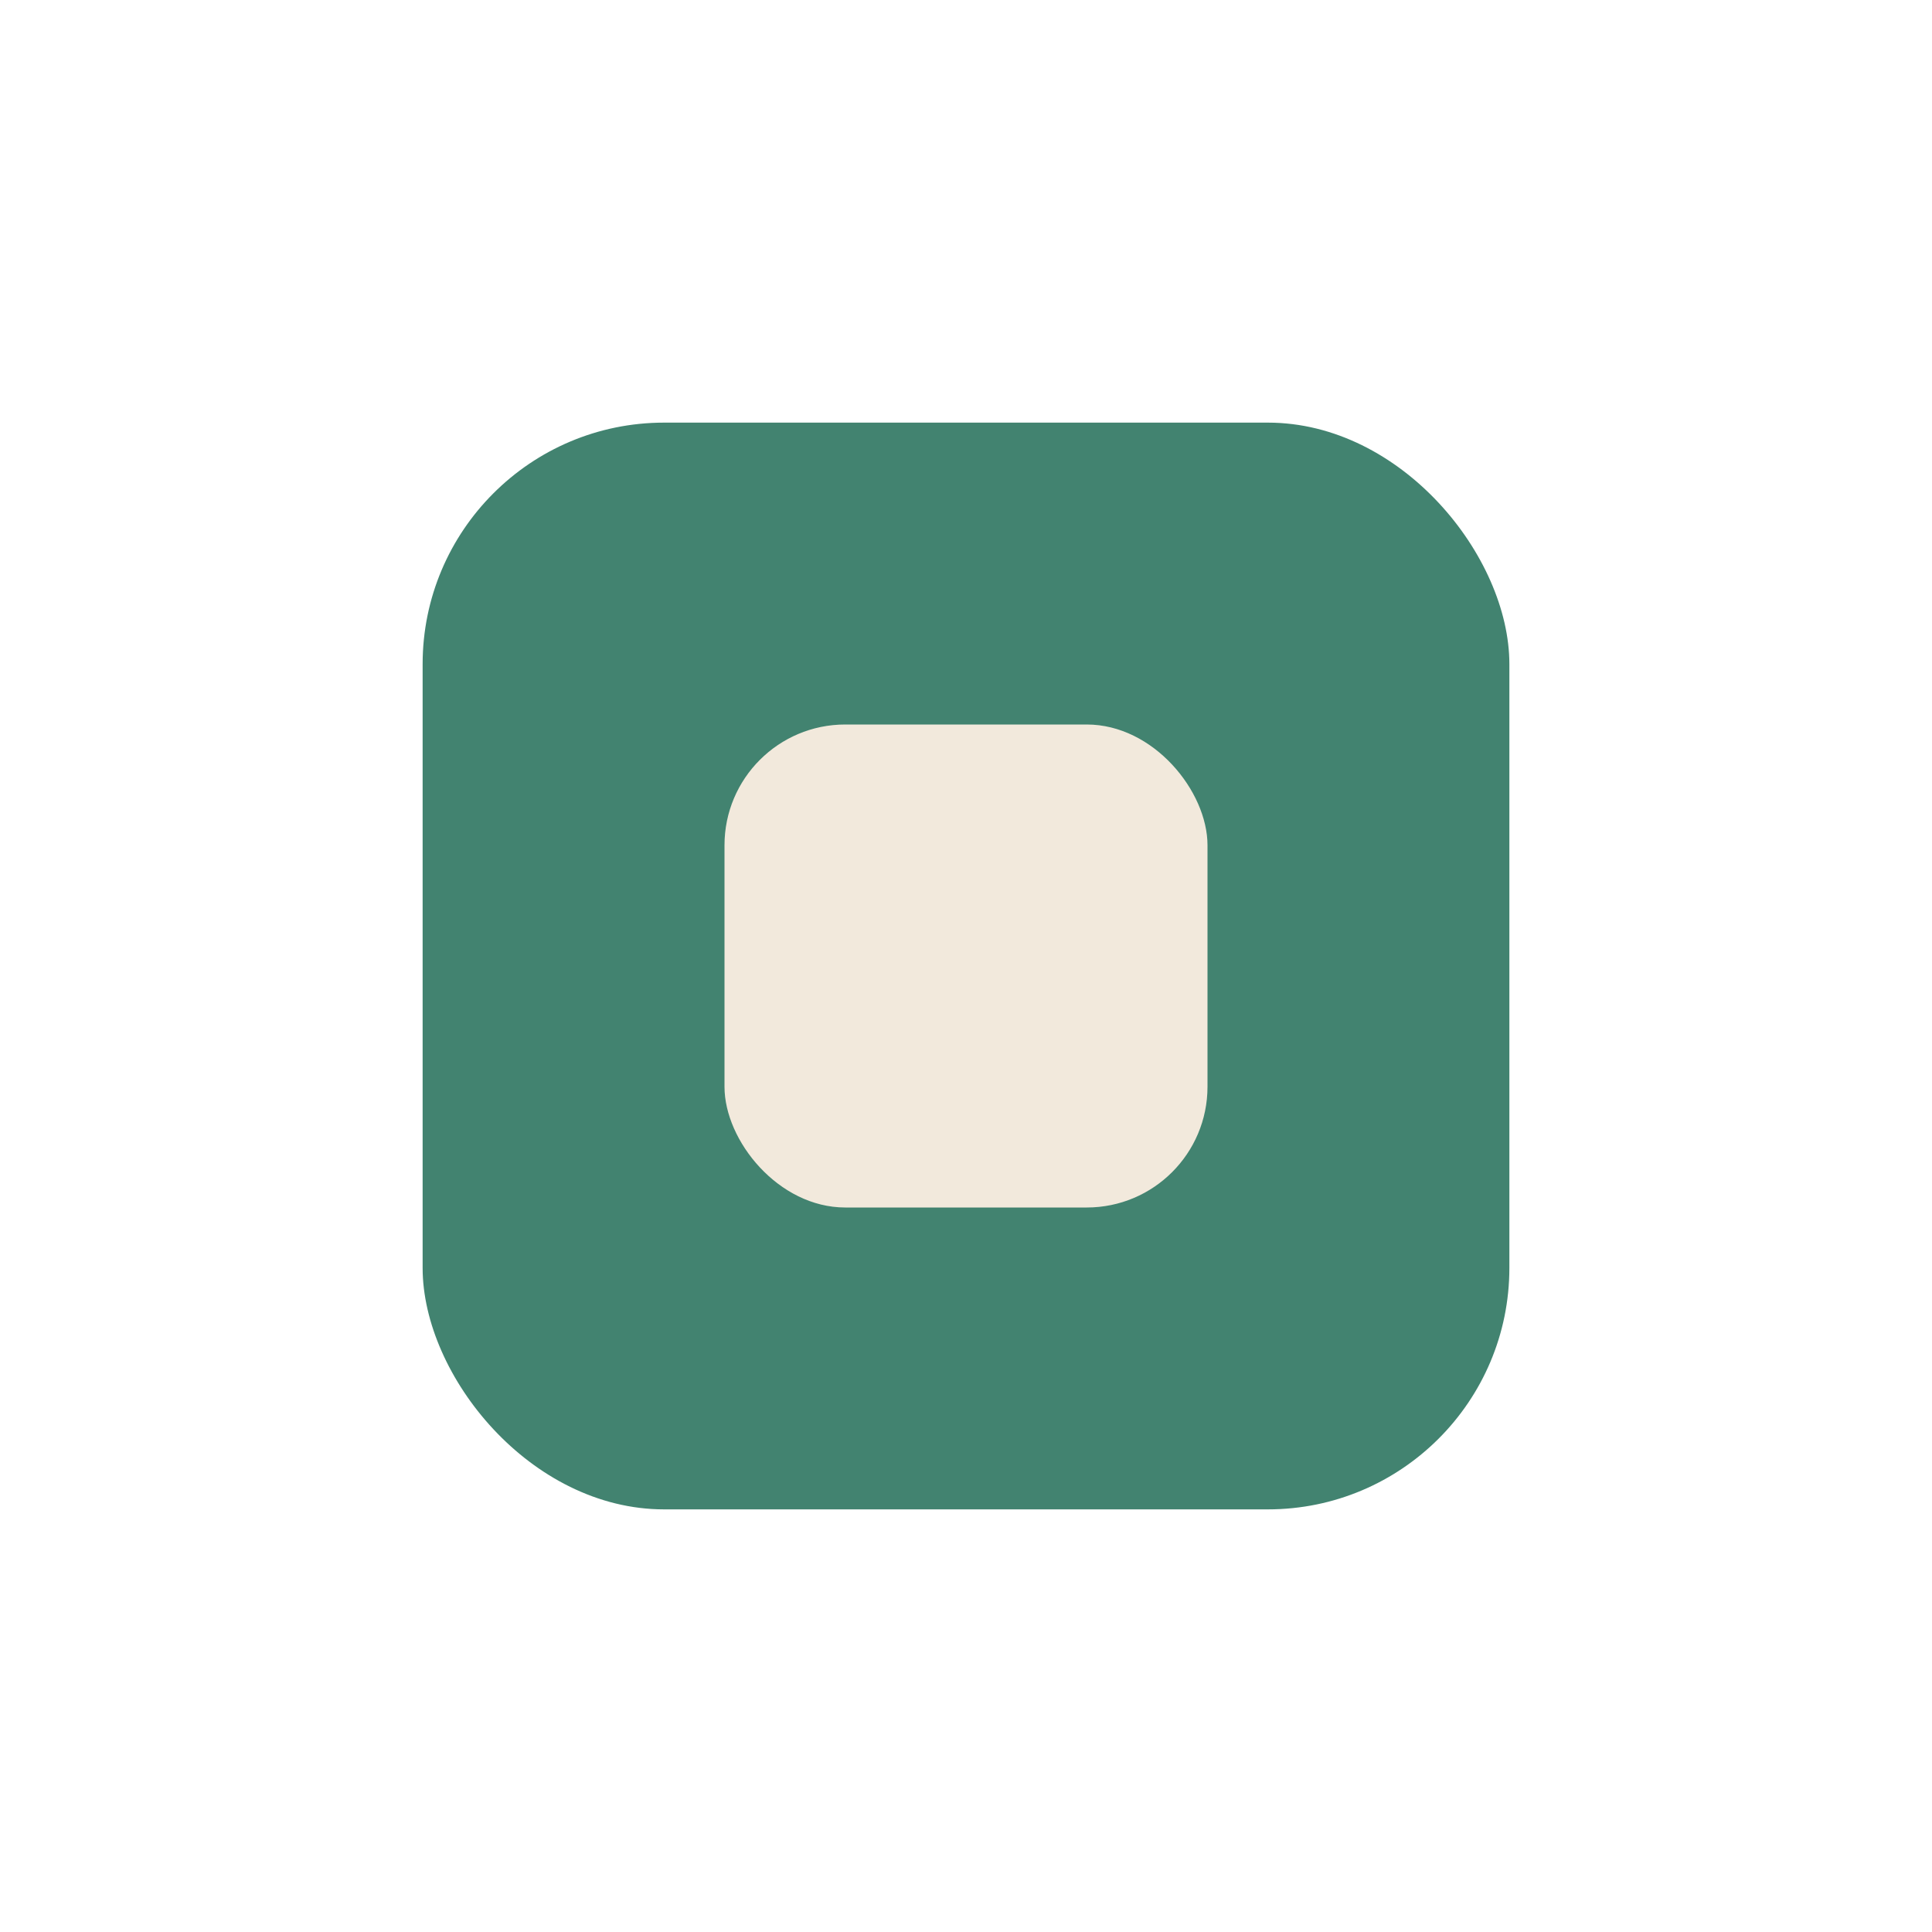
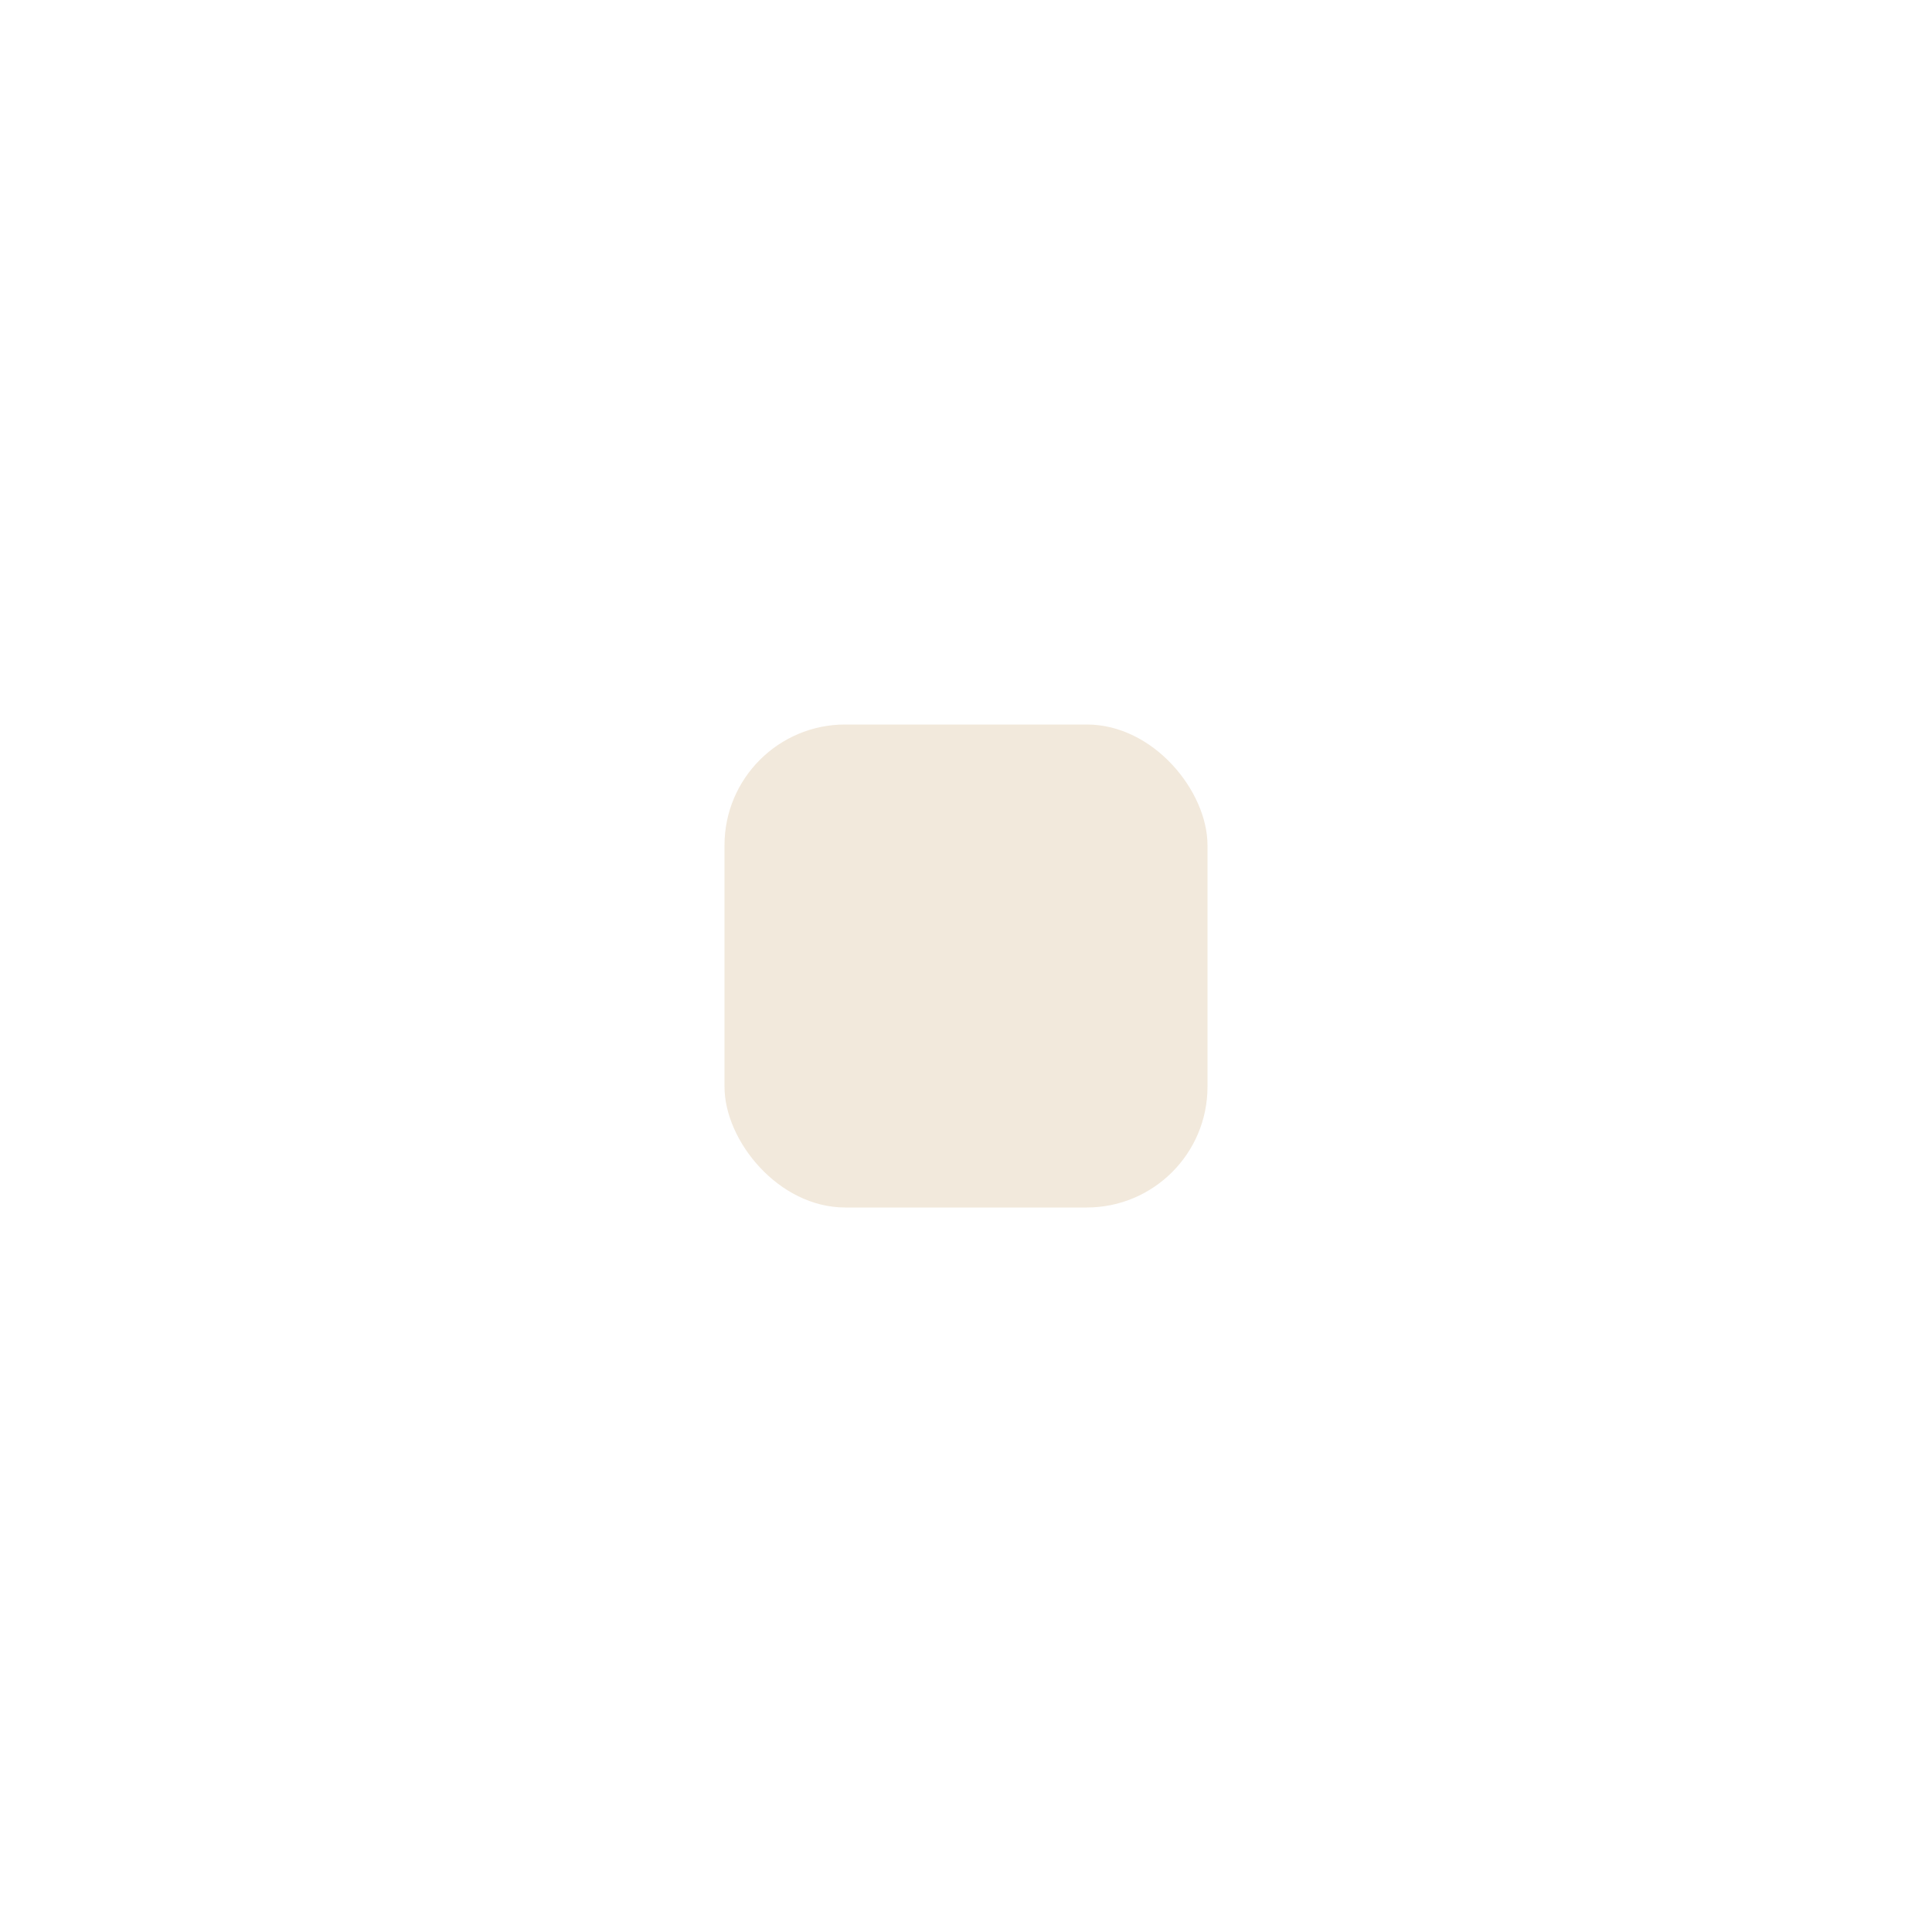
<svg xmlns="http://www.w3.org/2000/svg" width="32" height="32" viewBox="0 0 32 32">
-   <rect x="7" y="7" width="18" height="18" rx="4" fill="#428370" />
  <rect x="12" y="12" width="8" height="8" rx="2" fill="#F2E9DC" />
</svg>